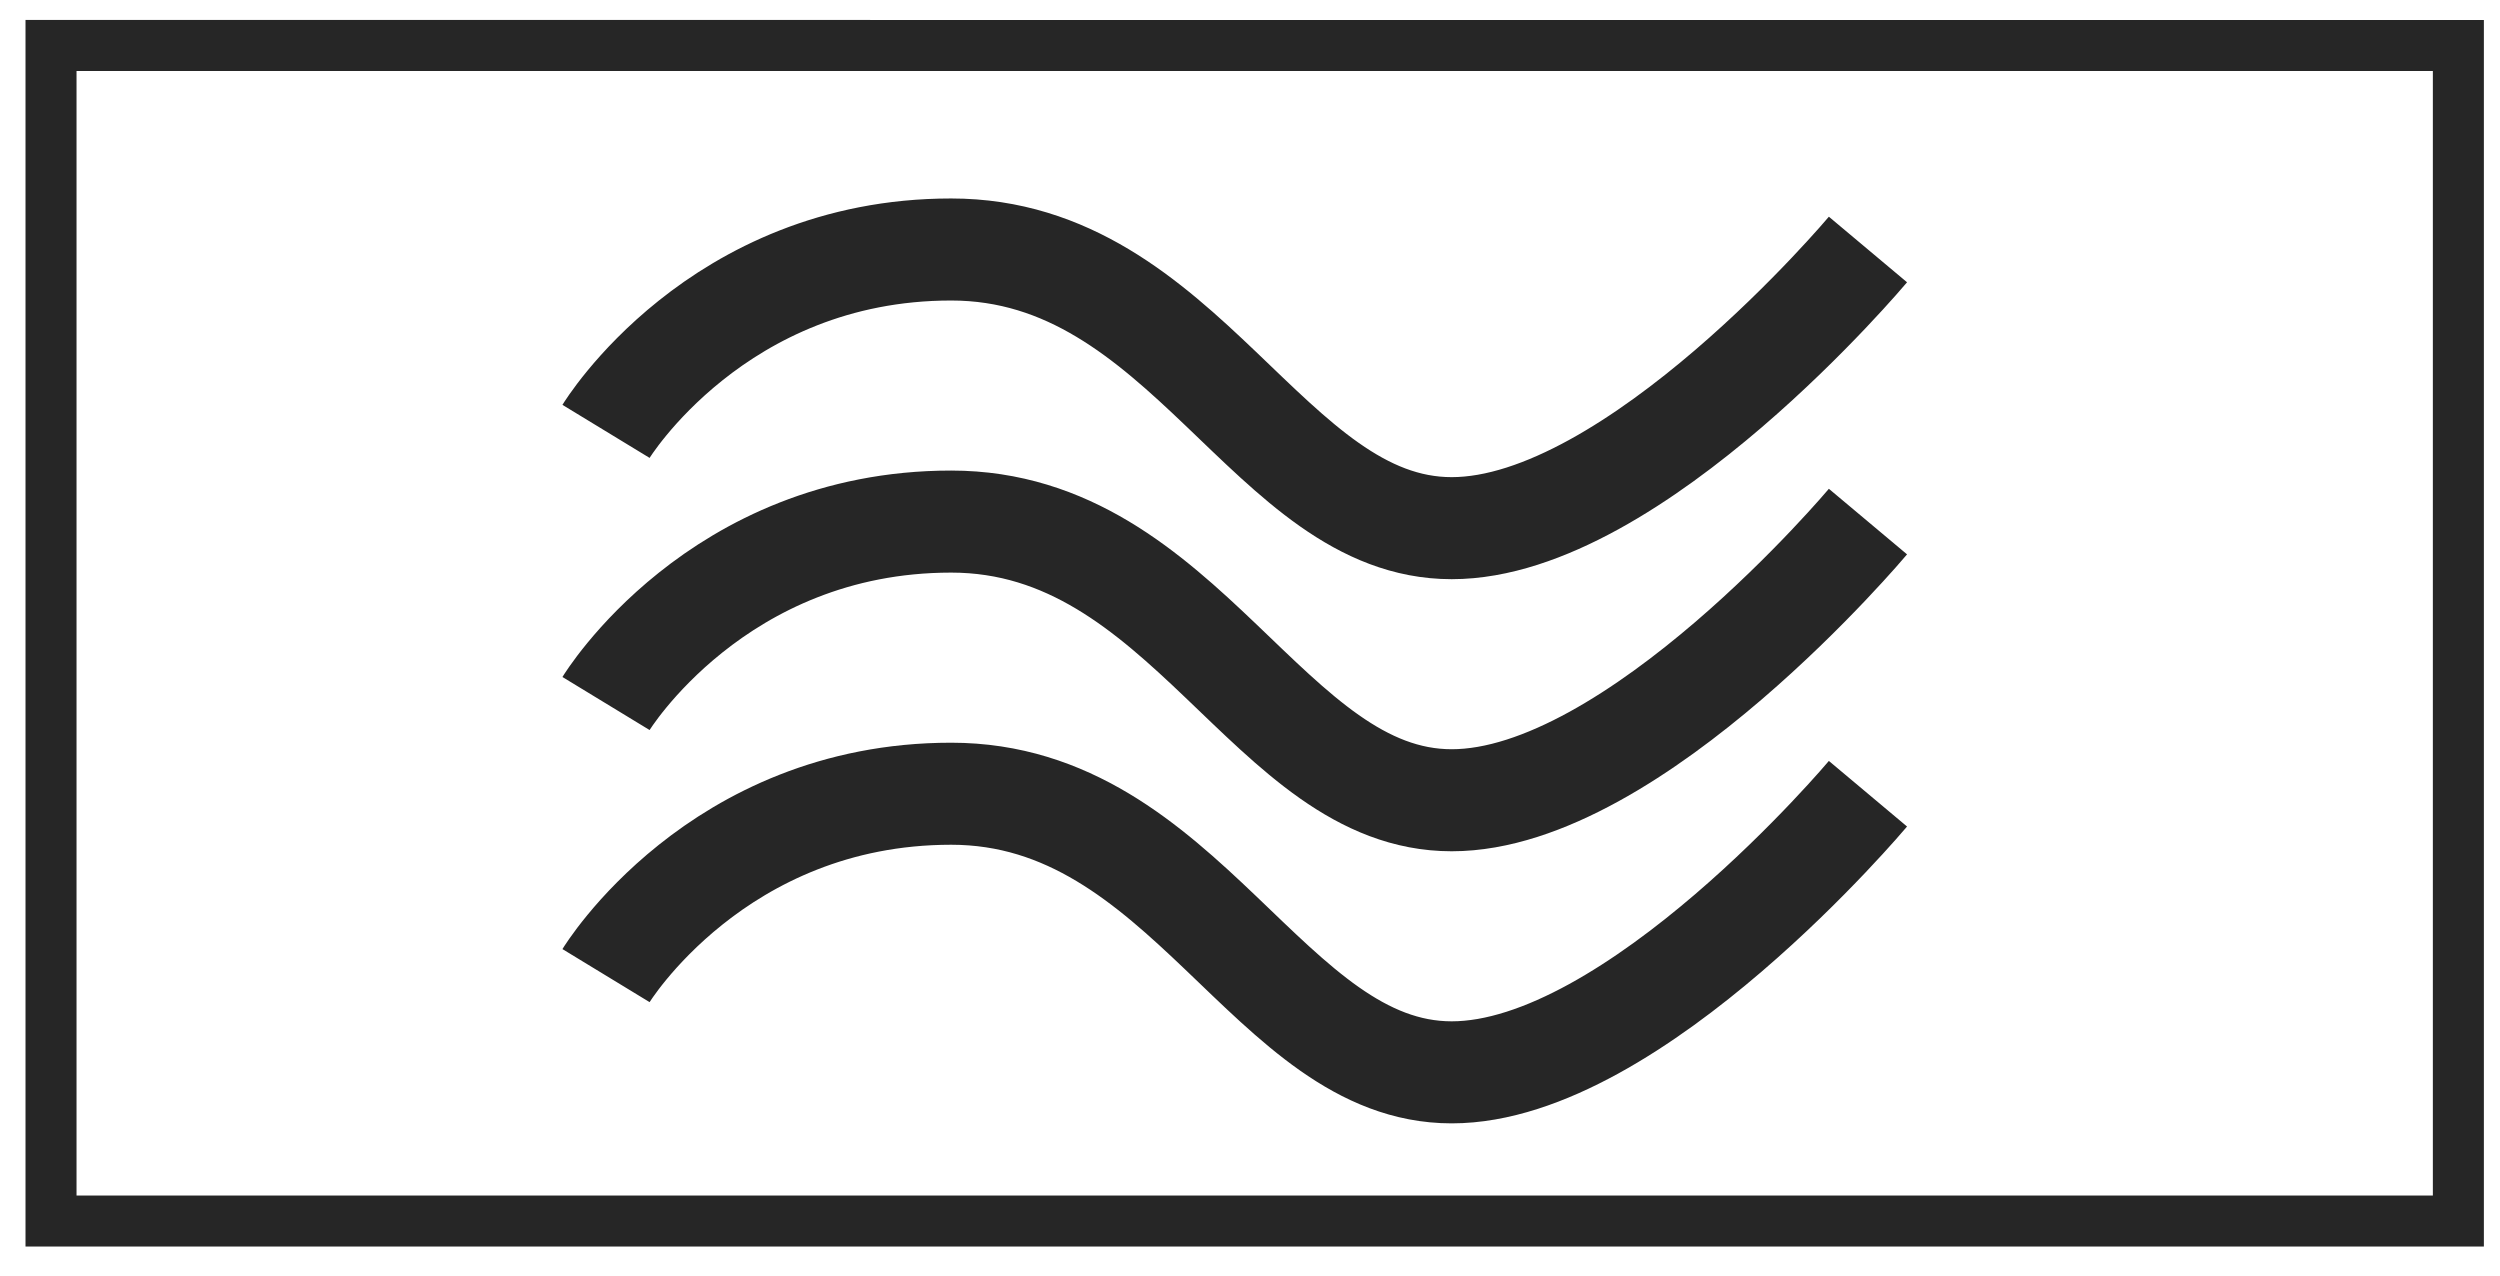
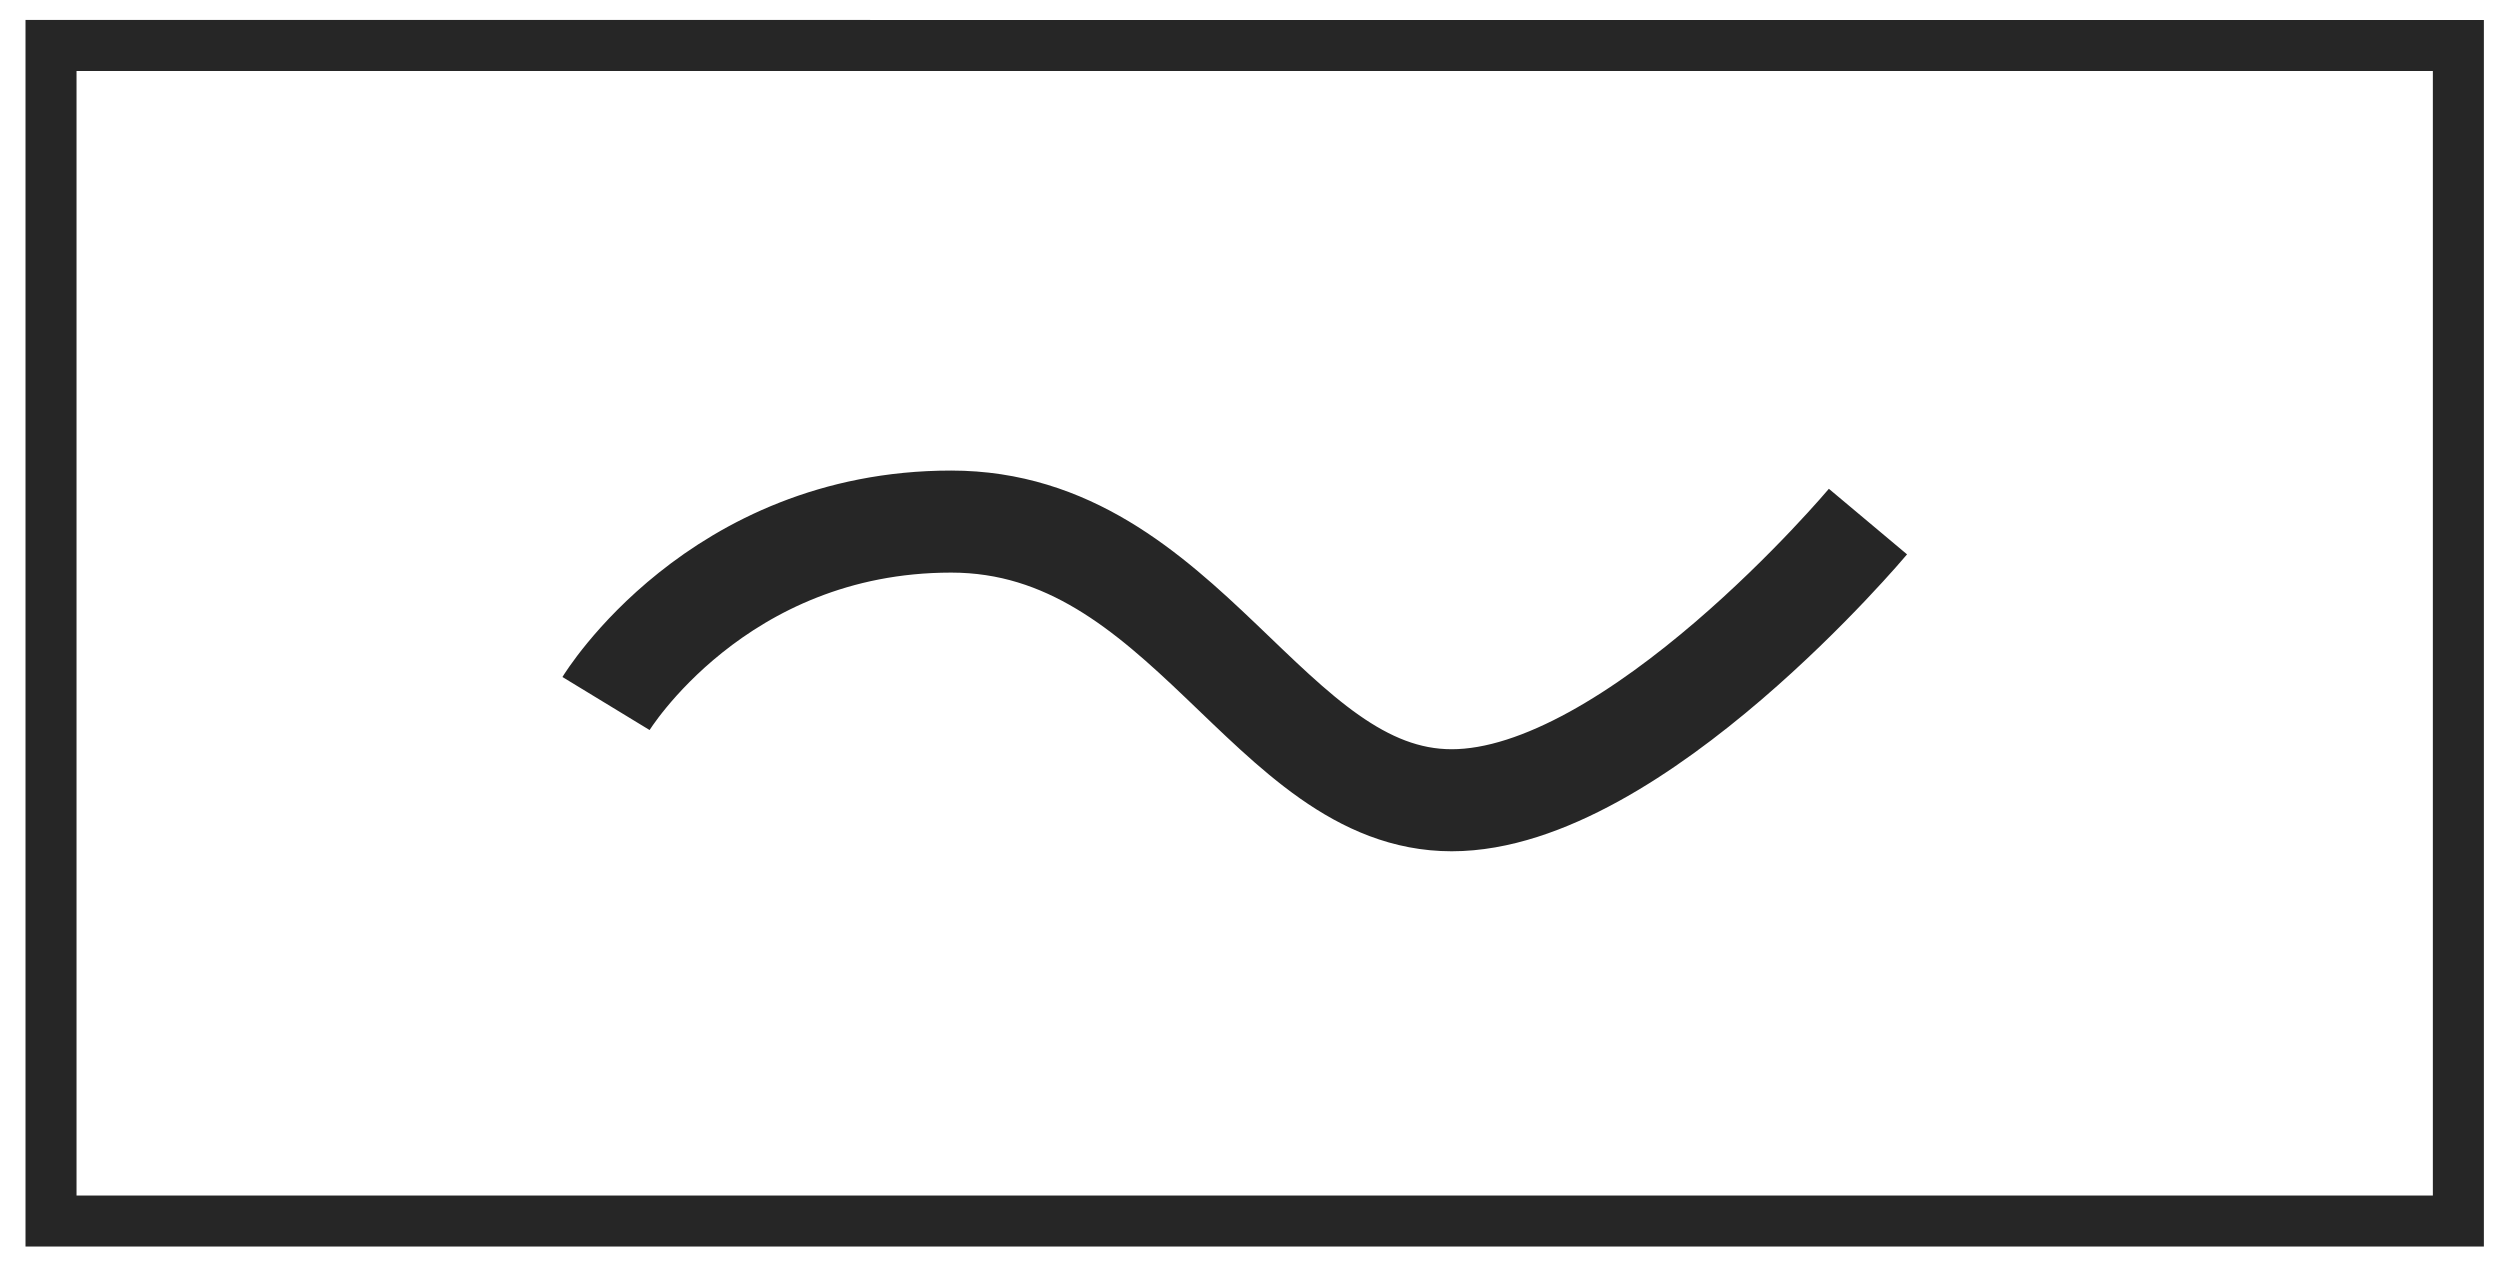
<svg xmlns="http://www.w3.org/2000/svg" width="49" height="25">
-   <path fill="none" stroke="#262626" stroke-miterlimit="20" stroke-width="2" d="M11.878 8.455v0s2.17-3.565 6.765-3.565c4.596 0 6.23 5.462 9.81 5.462 3.577 0 8.159-5.462 8.159-5.462v0" />
  <path fill="none" stroke="#262626" stroke-miterlimit="20" stroke-width="2" d="M11.878 13.789v0s2.17-3.566 6.765-3.566c4.596 0 6.23 5.462 9.81 5.462 3.577 0 8.159-5.462 8.159-5.462v0" />
-   <path fill="none" stroke="#262626" stroke-miterlimit="20" stroke-width="2" d="M11.878 19.122v0s2.17-3.565 6.765-3.565c4.596 0 6.23 5.461 9.81 5.461 3.577 0 8.159-5.461 8.159-5.461v0" />
  <path fill="none" stroke="#262626" stroke-miterlimit="20" d="M1 .891v23.041h47.184v0V.892v0z" />
</svg>